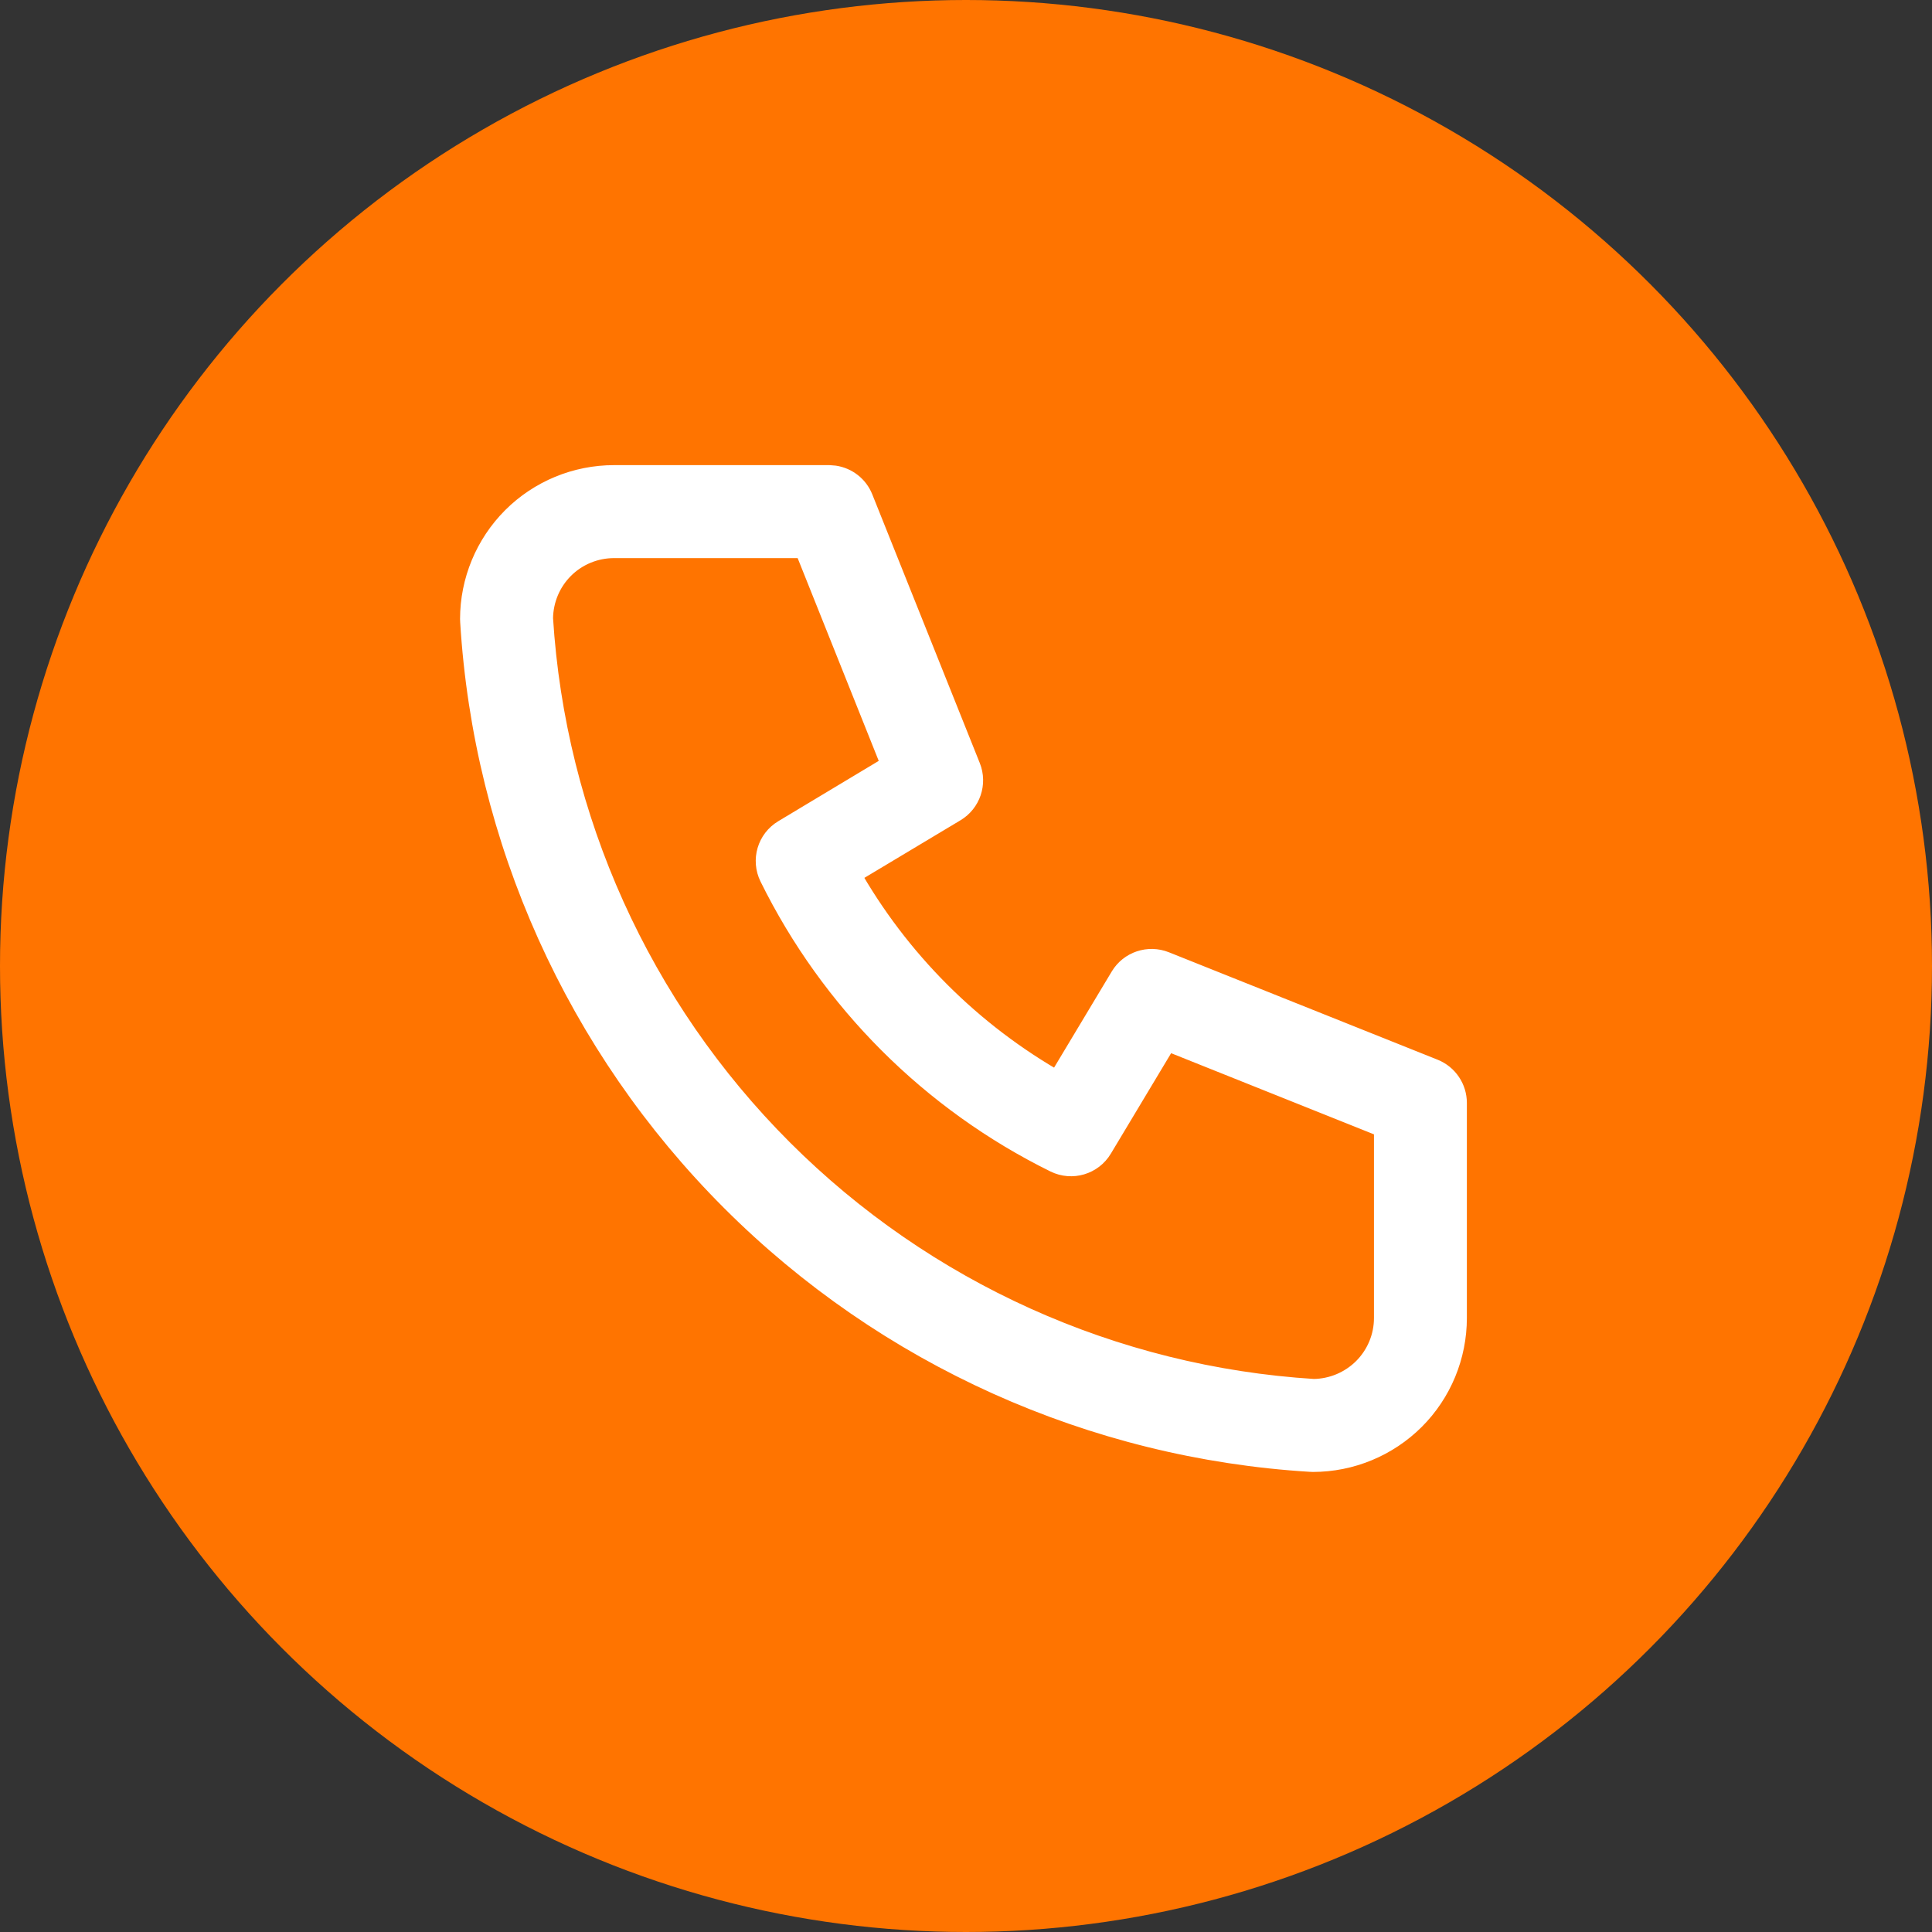
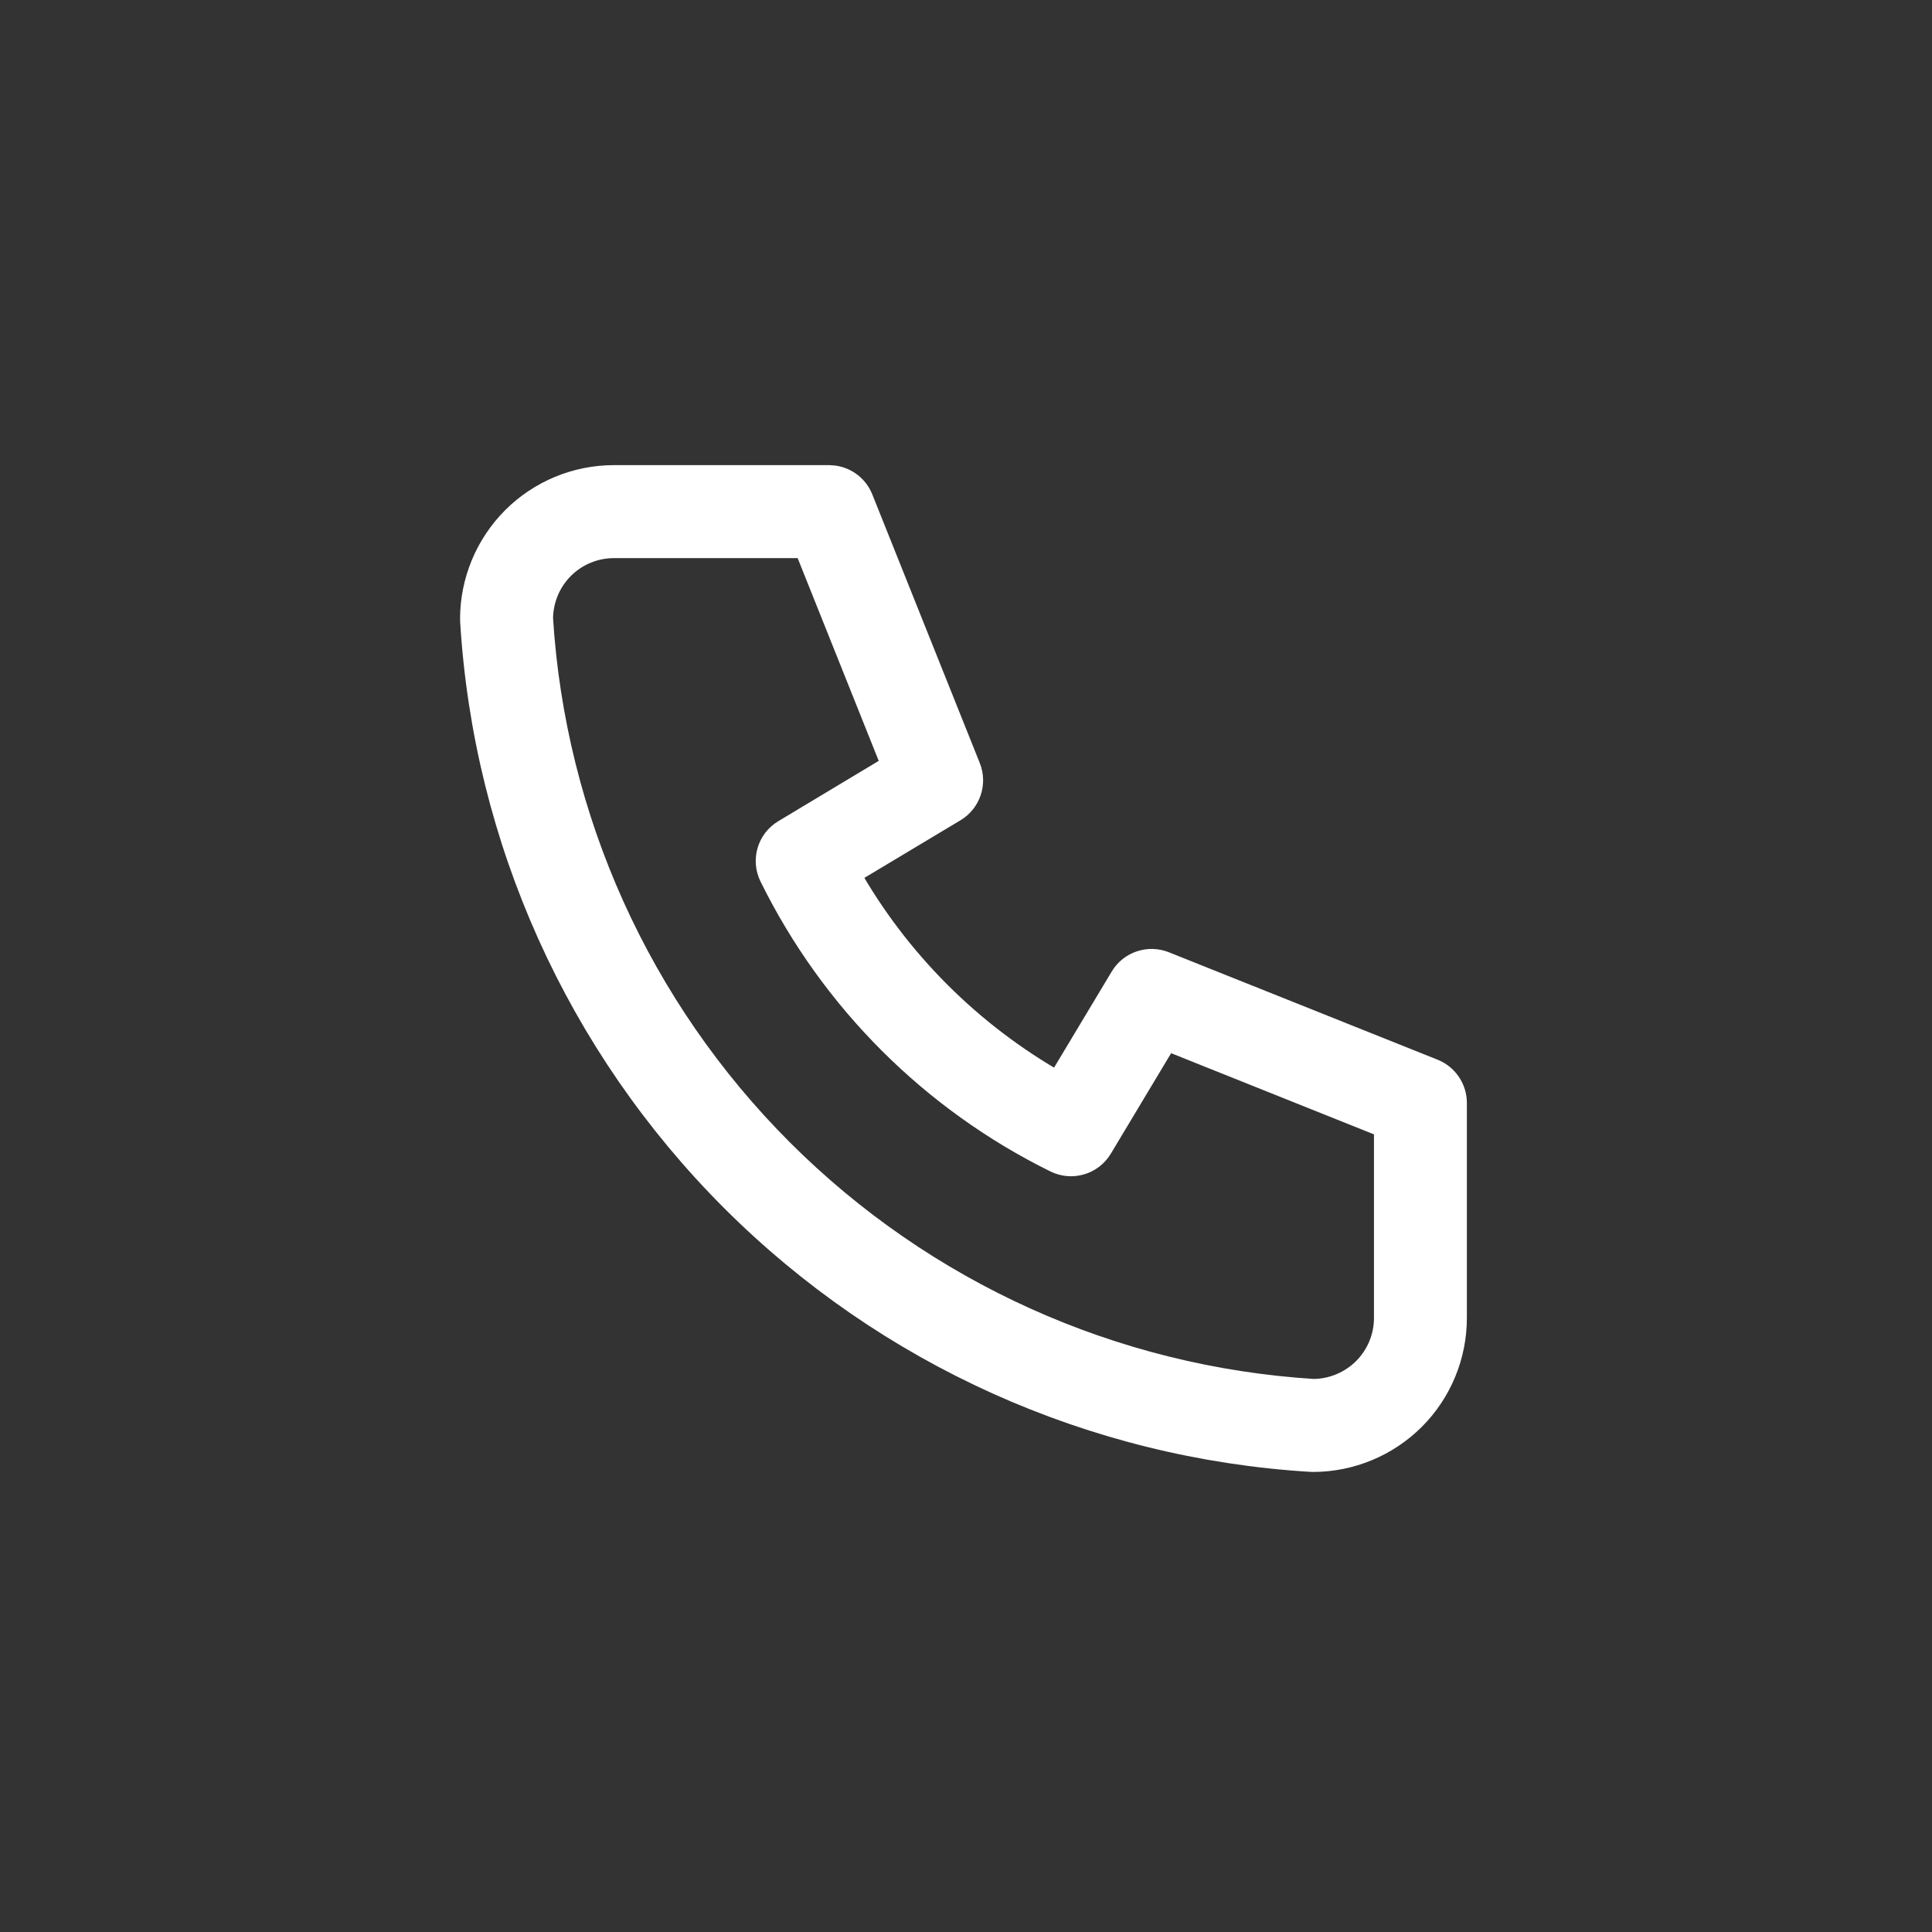
<svg xmlns="http://www.w3.org/2000/svg" width="24" height="24" viewBox="0 0 24 24" fill="none">
  <rect x="0" y="0" width="24" height="24" fill="#333333" stroke="none" />
-   <circle cx="12" cy="12" r="12" fill="#FF7400" />
-   <path d="M17.228 13.983L14.481 12.884L13.662 14.249C13.551 14.435 13.315 14.505 13.12 14.409C11.587 13.653 10.347 12.413 9.591 10.88C9.495 10.685 9.564 10.45 9.751 10.338L11.115 9.519L10.017 6.773H7.628C7.385 6.773 7.151 6.869 6.979 7.041C6.809 7.211 6.713 7.441 6.71 7.682C6.866 10.179 7.928 12.533 9.698 14.303C11.467 16.072 13.821 17.134 16.318 17.29C16.558 17.287 16.788 17.191 16.959 17.021C17.131 16.849 17.228 16.616 17.228 16.372V13.983ZM18.062 16.372C18.062 16.837 17.878 17.283 17.549 17.612C17.22 17.94 16.774 18.125 16.309 18.125C16.301 18.125 16.293 18.125 16.284 18.124C13.578 17.96 11.024 16.81 9.107 14.893C7.19 12.976 6.04 10.423 5.876 7.716C5.875 7.707 5.875 7.699 5.875 7.69C5.875 7.226 6.06 6.78 6.388 6.451C6.717 6.122 7.163 5.938 7.628 5.938H10.299L10.362 5.943C10.507 5.965 10.631 6.061 10.687 6.2L12.023 9.539C12.099 9.729 12.025 9.947 11.85 10.052L10.52 10.849C11.14 11.95 12.05 12.859 13.15 13.48L13.948 12.15C14.053 11.975 14.271 11.902 14.461 11.978L17.8 13.313C17.958 13.377 18.062 13.53 18.062 13.701V16.372Z" fill="white" stroke="white" stroke-width="0.32" stroke-linecap="round" stroke-linejoin="round" />
+   <path d="M17.228 13.983L14.481 12.884L13.662 14.249C13.551 14.435 13.315 14.505 13.12 14.409C11.587 13.653 10.347 12.413 9.591 10.88C9.495 10.685 9.564 10.45 9.751 10.338L11.115 9.519L10.017 6.773H7.628C7.385 6.773 7.151 6.869 6.979 7.041C6.809 7.211 6.713 7.441 6.71 7.682C6.866 10.179 7.928 12.533 9.698 14.303C11.467 16.072 13.821 17.134 16.318 17.29C16.558 17.287 16.788 17.191 16.959 17.021C17.131 16.849 17.228 16.616 17.228 16.372ZM18.062 16.372C18.062 16.837 17.878 17.283 17.549 17.612C17.22 17.94 16.774 18.125 16.309 18.125C16.301 18.125 16.293 18.125 16.284 18.124C13.578 17.96 11.024 16.81 9.107 14.893C7.19 12.976 6.04 10.423 5.876 7.716C5.875 7.707 5.875 7.699 5.875 7.69C5.875 7.226 6.06 6.78 6.388 6.451C6.717 6.122 7.163 5.938 7.628 5.938H10.299L10.362 5.943C10.507 5.965 10.631 6.061 10.687 6.2L12.023 9.539C12.099 9.729 12.025 9.947 11.85 10.052L10.52 10.849C11.14 11.95 12.05 12.859 13.15 13.48L13.948 12.15C14.053 11.975 14.271 11.902 14.461 11.978L17.8 13.313C17.958 13.377 18.062 13.53 18.062 13.701V16.372Z" fill="white" stroke="white" stroke-width="0.32" stroke-linecap="round" stroke-linejoin="round" />
</svg>